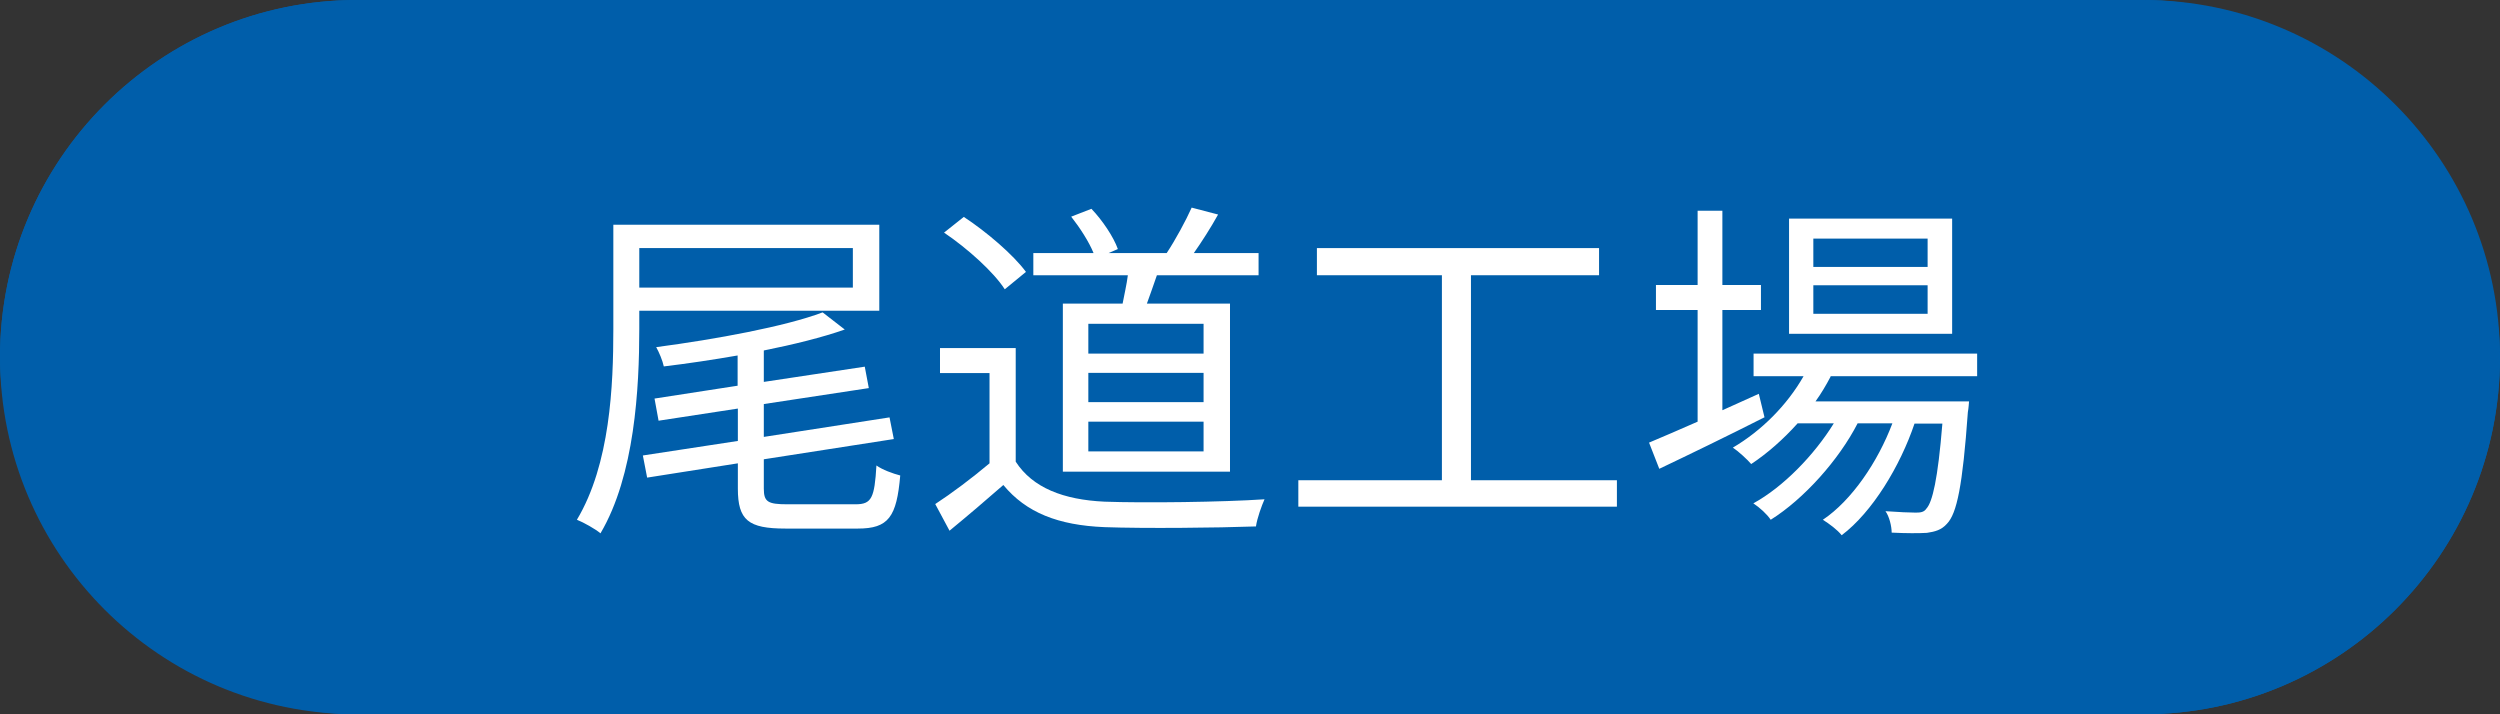
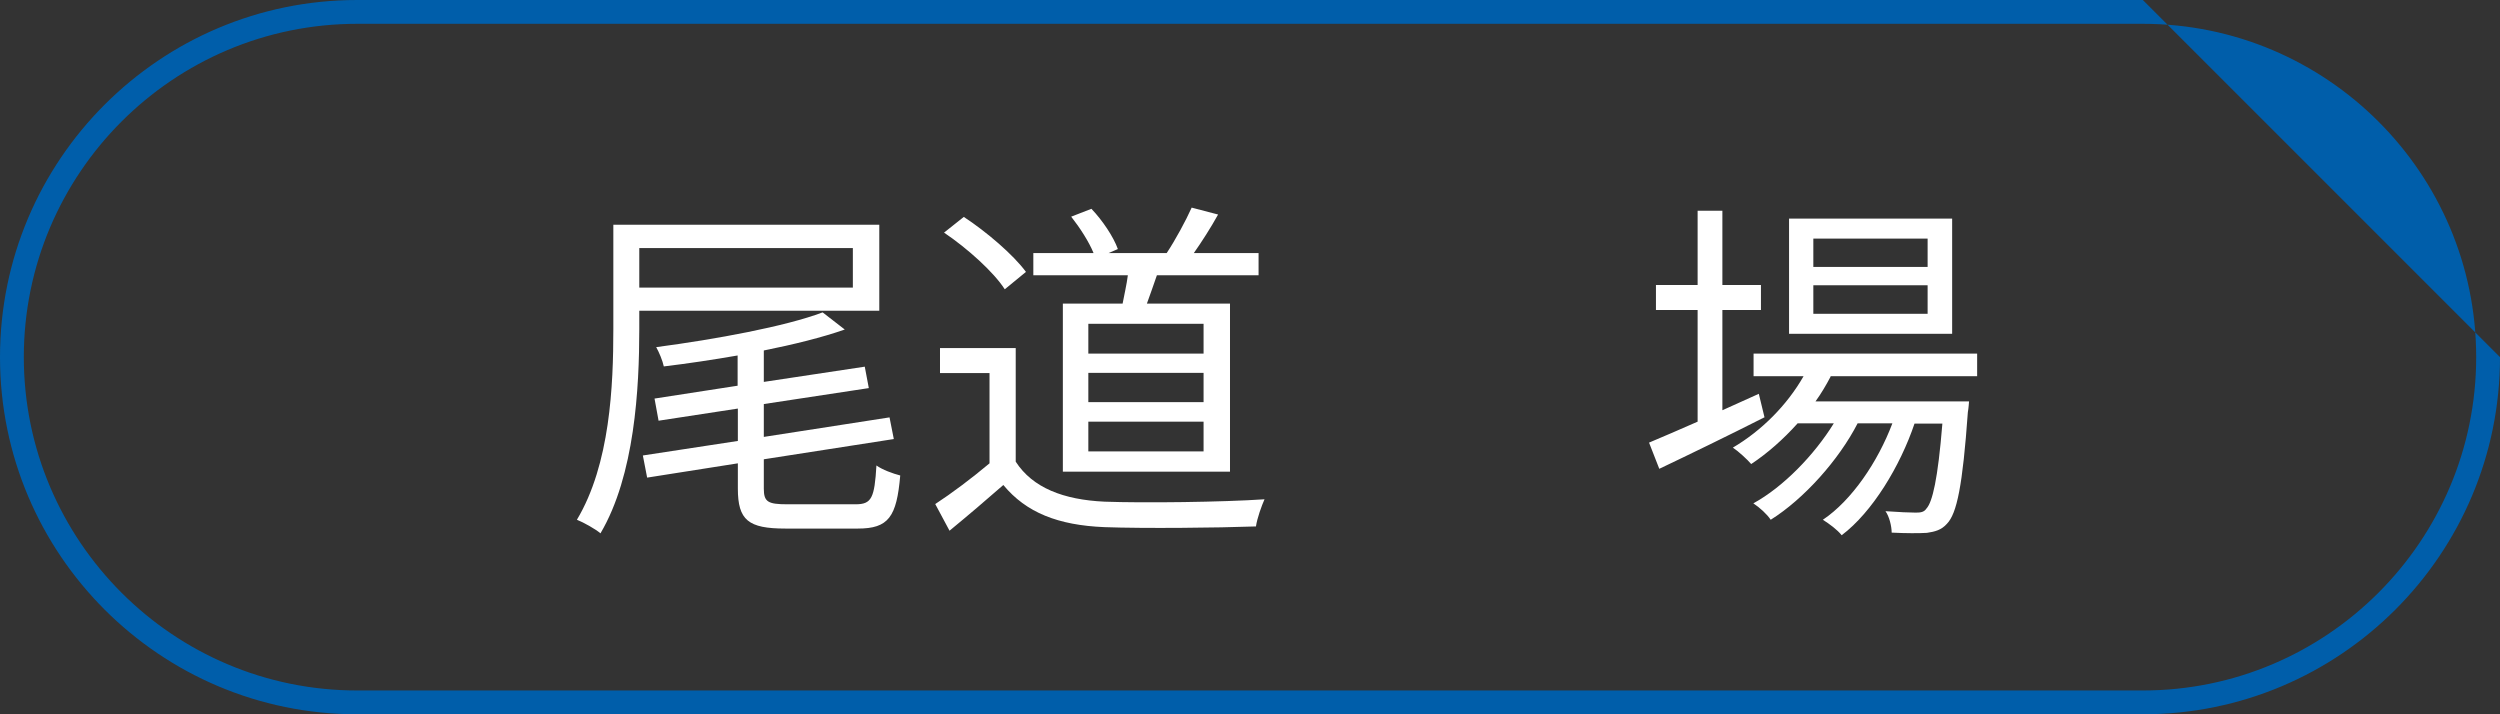
<svg xmlns="http://www.w3.org/2000/svg" id="_レイヤー_2" data-name="レイヤー_2" viewBox="0 0 105 30">
  <rect x="0" y="0" width="105" height="30" fill="#333333" stroke="none" />
  <defs>
    <style>
      .cls-1 {
        fill: #fff;
      }

      .cls-2 {
        fill: #005eaa;
      }
    </style>
  </defs>
  <g id="_レイヤー_3" data-name="レイヤー_3">
    <g>
      <g>
-         <rect class="cls-2" y="0" width="105" height="30" rx="15" ry="15" />
-         <path class="cls-2" d="M90,1c7.72,0,14,6.28,14,14s-6.28,14-14,14H15c-7.72,0-14-6.28-14-14S7.28,1,15,1h75M90,0H15C6.72,0,0,6.72,0,15s6.72,15,15,15h75c8.28,0,15-6.72,15-15S98.28,0,90,0h0Z" />
+         <path class="cls-2" d="M90,1c7.72,0,14,6.28,14,14s-6.28,14-14,14H15c-7.72,0-14-6.28-14-14S7.28,1,15,1h75M90,0H15C6.72,0,0,6.72,0,15s6.72,15,15,15h75c8.28,0,15-6.72,15-15h0Z" />
      </g>
      <g>
        <path class="cls-1" d="M26.85,13.06v.75c0,2.5-.19,6.15-1.63,8.59-.21-.18-.71-.46-.99-.57,1.4-2.34,1.53-5.65,1.53-8.01v-4.38h11.17v3.61h-10.08ZM26.85,10.42v1.66h8.97v-1.66h-8.97ZM35.94,21.18c.67,0,.79-.27.87-1.63.25.18.69.34,1,.42-.15,1.74-.49,2.23-1.78,2.23h-3.04c-1.56,0-2-.35-2-1.68v-1.06l-3.81.6-.18-.93,3.99-.61v-1.36l-3.33.51-.17-.93,3.49-.54v-1.27c-1.03.18-2.1.34-3.1.46-.05-.24-.2-.6-.32-.81,2.5-.33,5.43-.87,6.99-1.46l.93.72c-.94.33-2.15.63-3.4.88v1.32l4.24-.64.17.9-4.41.67v1.38l5.28-.82.18.91-5.46.85v1.23c0,.56.17.66.99.66h2.87Z" />
        <path class="cls-1" d="M42.66,19.39c.71,1.1,2.01,1.6,3.73,1.68,1.63.06,4.96.02,6.72-.1-.12.27-.31.79-.36,1.14-1.63.06-4.71.09-6.36.03-1.95-.08-3.29-.61-4.25-1.77-.72.63-1.47,1.27-2.26,1.92l-.6-1.12c.69-.45,1.53-1.08,2.28-1.71v-3.79h-2.08v-1.05h3.18v4.78ZM42.2,12.15c-.46-.72-1.57-1.72-2.55-2.38l.83-.66c.96.63,2.08,1.59,2.61,2.31l-.89.73ZM47.15,12.75c.07-.38.17-.79.22-1.19h-3.97v-.93h2.53c-.19-.47-.57-1.06-.94-1.53l.85-.33c.46.48.93,1.18,1.11,1.69l-.39.17h2.44c.36-.54.81-1.37,1.05-1.91l1.11.29c-.31.56-.69,1.15-1.02,1.62h2.72v.93h-4.27c-.14.41-.29.83-.42,1.19h3.49v7.06h-7.02v-7.06h2.5ZM50.55,13.6h-4.84v1.25h4.84v-1.25ZM50.55,15.66h-4.84v1.23h4.84v-1.23ZM50.55,17.71h-4.84v1.25h4.84v-1.25Z" />
-         <path class="cls-1" d="M67.91,20.17v1.11h-13.38v-1.11h6.03v-8.61h-5.25v-1.14h11.85v1.14h-5.38v8.61h6.13Z" />
        <path class="cls-1" d="M74.1,17.53c-1.52.77-3.15,1.56-4.41,2.16l-.43-1.1c.57-.24,1.27-.54,2.04-.88v-4.69h-1.75v-1.05h1.75v-3.12h1.04v3.12h1.62v1.05h-1.62v4.21l1.53-.69.24.99ZM76.89,15.81c-.19.36-.4.72-.64,1.05h6.45s-.02.3-.05.45c-.22,3.09-.46,4.26-.88,4.69-.23.26-.5.33-.84.38-.33.02-.89.02-1.48-.01,0-.27-.1-.68-.26-.9.56.04,1.05.06,1.27.06.21,0,.35-.02.45-.17.25-.27.48-1.22.67-3.57h-1.17c-.6,1.78-1.77,3.72-3.06,4.69-.18-.23-.52-.48-.79-.65,1.21-.81,2.31-2.43,2.92-4.05h-1.46c-.79,1.54-2.26,3.18-3.65,4.05-.16-.24-.46-.51-.73-.69,1.25-.68,2.56-2.03,3.38-3.36h-1.52c-.6.67-1.27,1.26-1.95,1.71-.15-.18-.54-.54-.77-.69,1.19-.7,2.27-1.77,2.97-3h-2.1v-.95h9.39v.95h-6.17ZM81.99,14.02h-6.85v-4.84h6.85v4.84ZM80.96,10.02h-4.8v1.19h4.8v-1.19ZM80.96,11.98h-4.8v1.2h4.8v-1.2Z" />
      </g>
    </g>
  </g>
</svg>